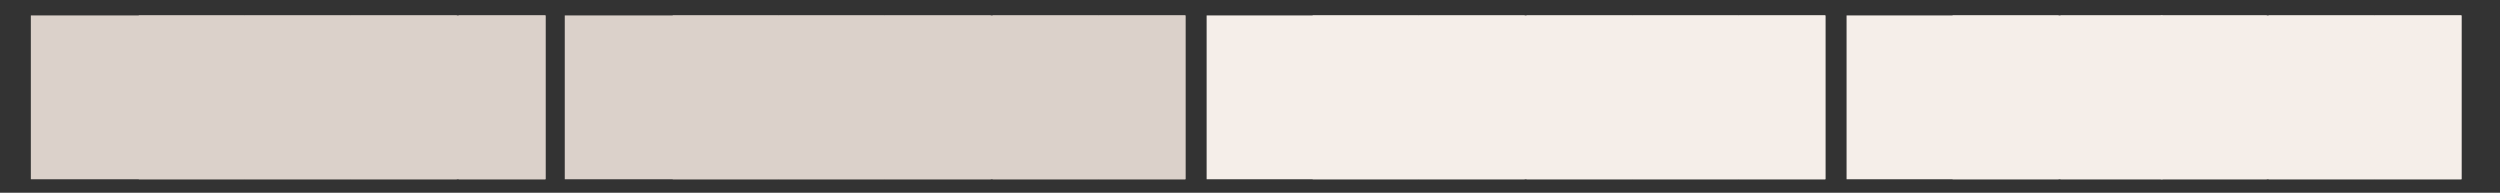
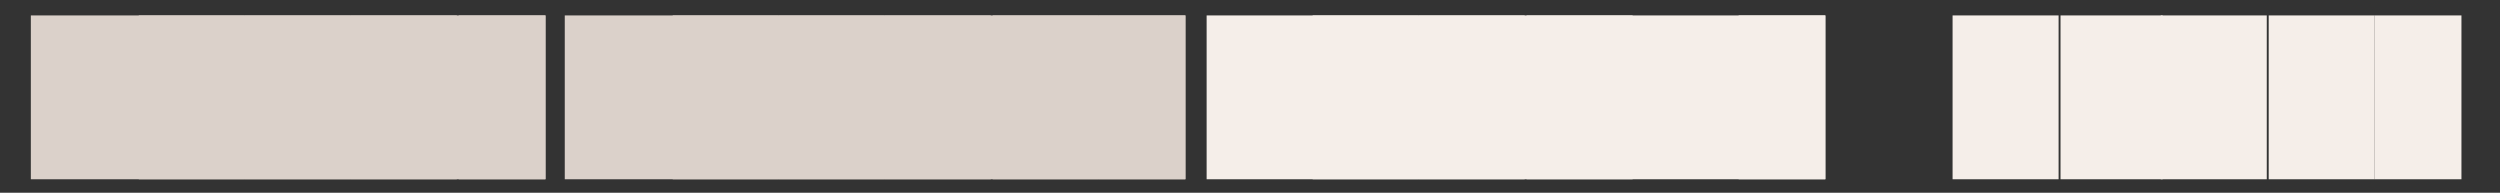
<svg xmlns="http://www.w3.org/2000/svg" id="Calque_1" x="0px" y="0px" viewBox="0 0 129.7 10" style="enable-background:new 0 0 129.7 10;" xml:space="preserve">
  <rect x="0" y="0" width="129.7" height="10" fill="#333333" stroke="none" />
  <style type="text/css">	.st0{display:none;}	.st1{display:inline;fill:#F5EEE9;}	.st2{display:inline;fill:#DBD1CA;}	.st3{display:inline;fill:none;stroke:#FFFFFF;}	.st4{fill:#DBD1CA;}	.st5{fill:#F5EEE9;}</style>
  <g id="Calque_1_00000071519803487152294430000018131529806587254414_" class="st0">
    <path class="st1" d="M0,5c0-2.8,2.2-5,5-5h139c2.8,0,5,2.2,5,5l0,0c0,2.8-2.2,5-5,5H5C2.2,10,0,7.8,0,5L0,5z" />
    <path class="st2" d="M0,5c0-2.8,2.2-5,5-5h24v10H5C2.2,10,0,7.8,0,5L0,5z" />
    <line class="st3" x1="119.5" y1="0" x2="119.5" y2="10" />
    <line class="st3" x1="89.6" y1="0" x2="89.6" y2="10" />
    <line class="st3" x1="58.5" y1="0" x2="58.5" y2="10" />
    <line class="st3" x1="29.5" y1="0" x2="29.5" y2="10" />
    <line class="st3" x1="59.5" y1="0" x2="59.5" y2="10" />
-     <path class="st2" d="M30,0h29v10H30V0z" />
    <path class="st2" d="M60,0h29v10H60V0z" />
-     <path class="st2" d="M90,0h29v10H90V0z" />
+     <path class="st2" d="M90,0h29v10V0z" />
  </g>
  <g id="Calque_2_00000102524596430738102840000011915605170862655913_">
    <g>
      <g>
        <rect x="1.6" y="0.8" class="st4" width="26.7" height="8.5" />
        <rect x="7.2" y="0.8" class="st4" width="5.5" height="8.5" />
        <rect x="12.7" y="0.8" class="st4" width="5.5" height="8.5" />
        <rect x="18.2" y="0.8" class="st4" width="5.5" height="8.5" />
        <rect x="23.8" y="0.8" class="st4" width="4.5" height="8.5" />
        <rect x="29.3" y="0.8" class="st4" width="32.2" height="8.5" />
        <rect x="34.9" y="0.8" class="st4" width="5.5" height="8.5" />
        <rect x="40.4" y="0.8" class="st4" width="5.5" height="8.5" />
        <rect x="45.9" y="0.8" class="st4" width="5.5" height="8.5" />
        <rect x="51.5" y="0.8" class="st4" width="5.5" height="8.5" />
        <rect x="57" y="0.8" class="st4" width="4.5" height="8.5" />
        <rect x="62.6" y="0.8" class="st5" width="32.1" height="8.5" />
        <rect x="68.1" y="0.8" class="st5" width="5.5" height="8.5" />
        <rect x="73.6" y="0.8" class="st5" width="5.5" height="8.5" />
        <rect x="79.2" y="0.8" class="st5" width="5.5" height="8.5" />
-         <rect x="84.7" y="0.8" class="st5" width="5.5" height="8.5" />
        <rect x="90.2" y="0.8" class="st5" width="4.5" height="8.5" />
-         <rect x="95.8" y="0.8" class="st5" width="31.9" height="8.5" />
        <rect x="101.3" y="0.8" class="st5" width="5.5" height="8.5" />
        <rect x="106.9" y="0.8" class="st5" width="5.3" height="8.5" />
        <rect x="112.1" y="0.8" class="st5" width="5.5" height="8.5" />
        <rect x="117.7" y="0.8" class="st5" width="5.5" height="8.5" />
        <rect x="123.2" y="0.8" class="st5" width="4.5" height="8.5" />
      </g>
    </g>
  </g>
</svg>